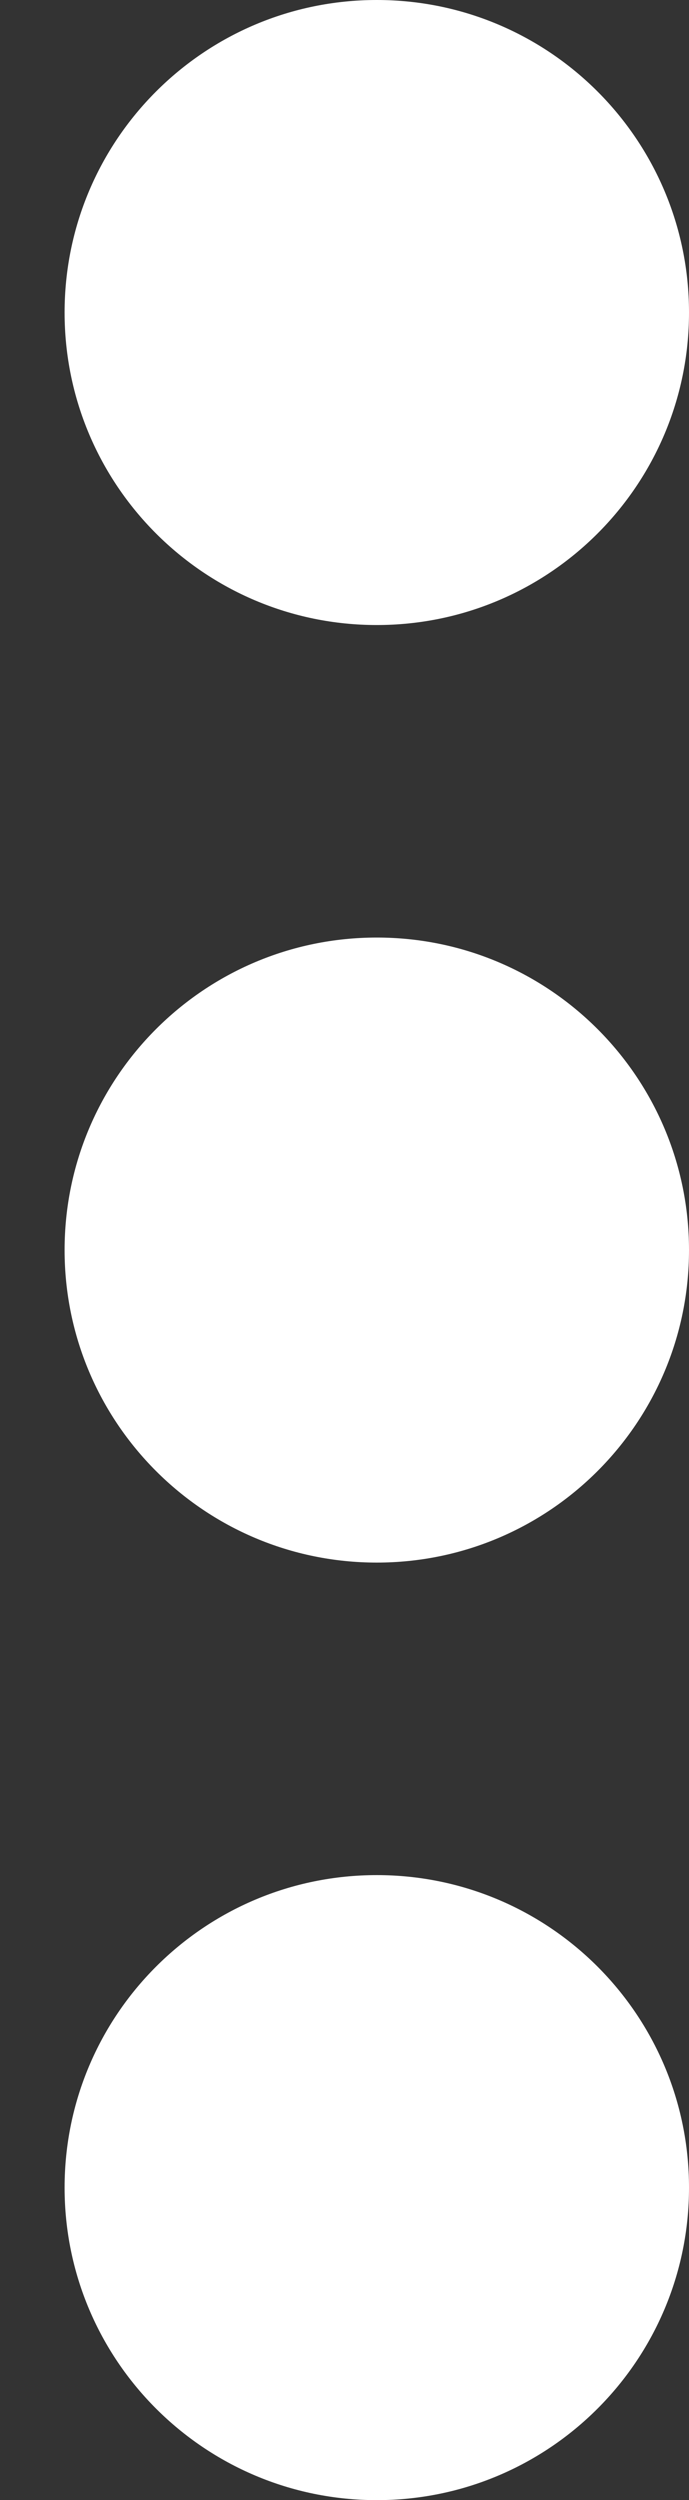
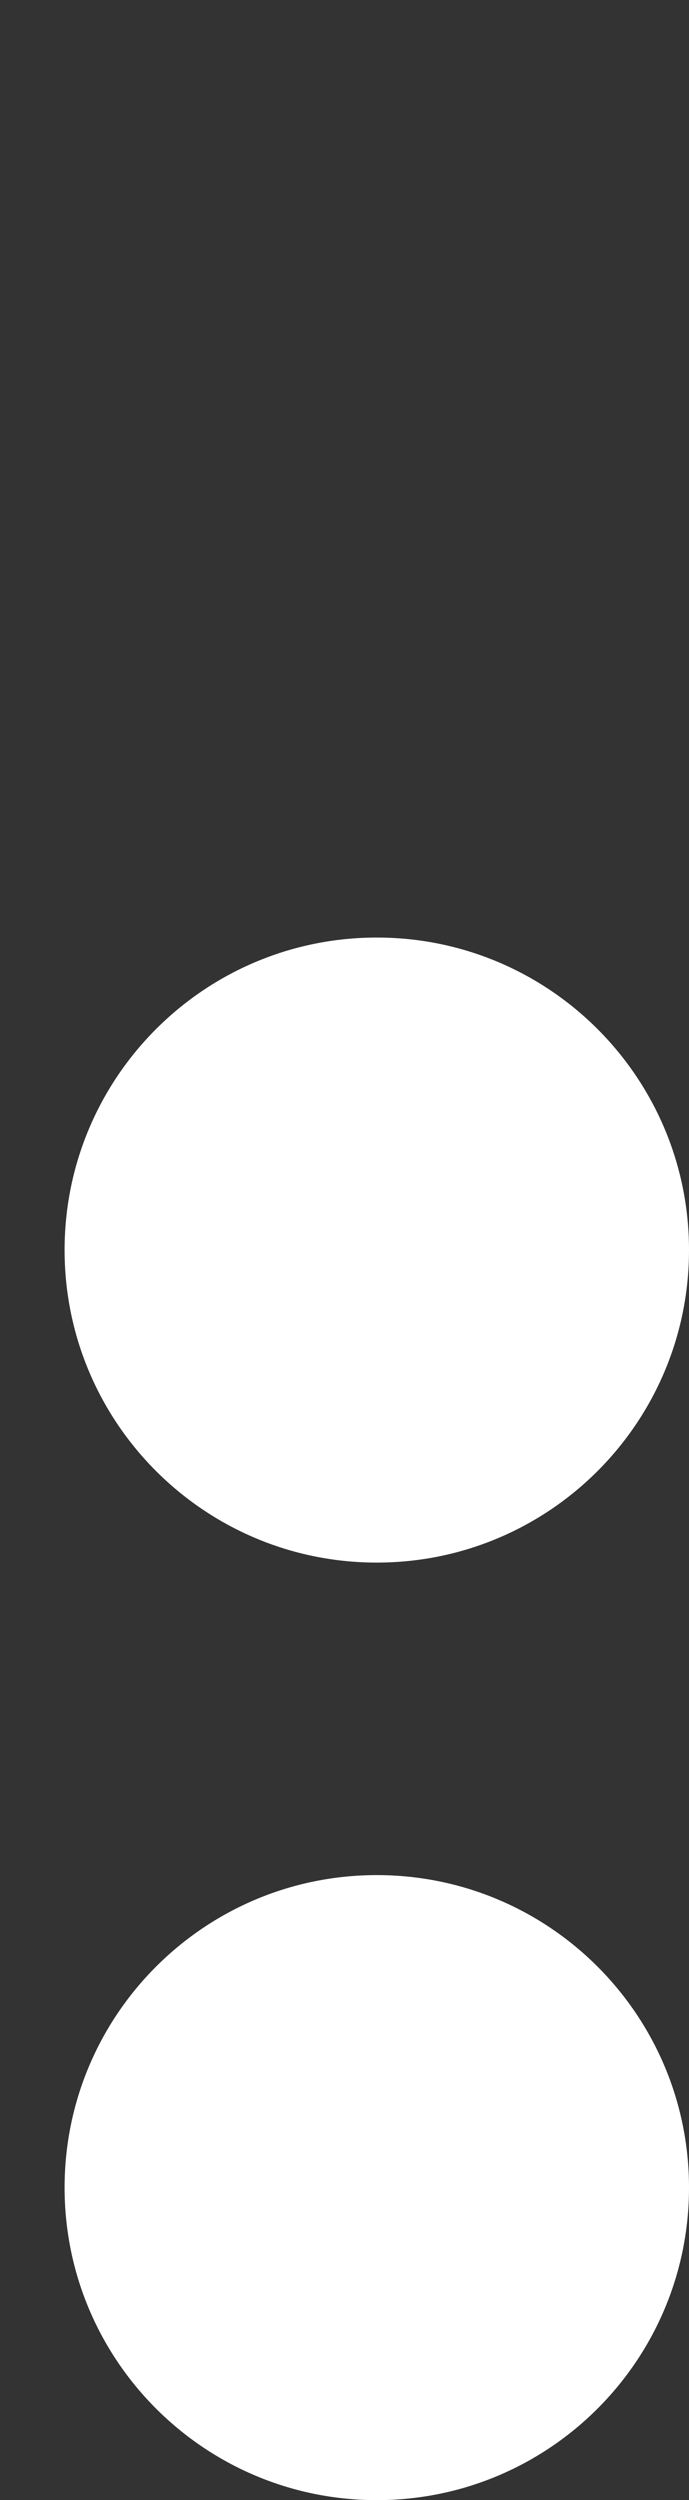
<svg xmlns="http://www.w3.org/2000/svg" width="8" height="29" viewBox="0 0 8 29" fill="none">
  <rect x="0" y="0" width="8" height="29" fill="#333333" stroke="none" />
  <path d="M8 14.5C8 16.502 6.377 18.125 4.375 18.125C2.373 18.125 0.75 16.502 0.75 14.5C0.75 12.498 2.373 10.875 4.375 10.875C6.377 10.875 8 12.498 8 14.5Z" fill="white" />
-   <path d="M8 3.625C8 5.627 6.377 7.25 4.375 7.25C2.373 7.25 0.75 5.627 0.75 3.625C0.75 1.623 2.373 0 4.375 0C6.377 0 8 1.623 8 3.625Z" fill="white" />
  <path d="M8 25.375C8 27.377 6.377 29 4.375 29C2.373 29 0.75 27.377 0.75 25.375C0.75 23.373 2.373 21.75 4.375 21.75C6.377 21.75 8 23.373 8 25.375Z" fill="white" />
</svg>